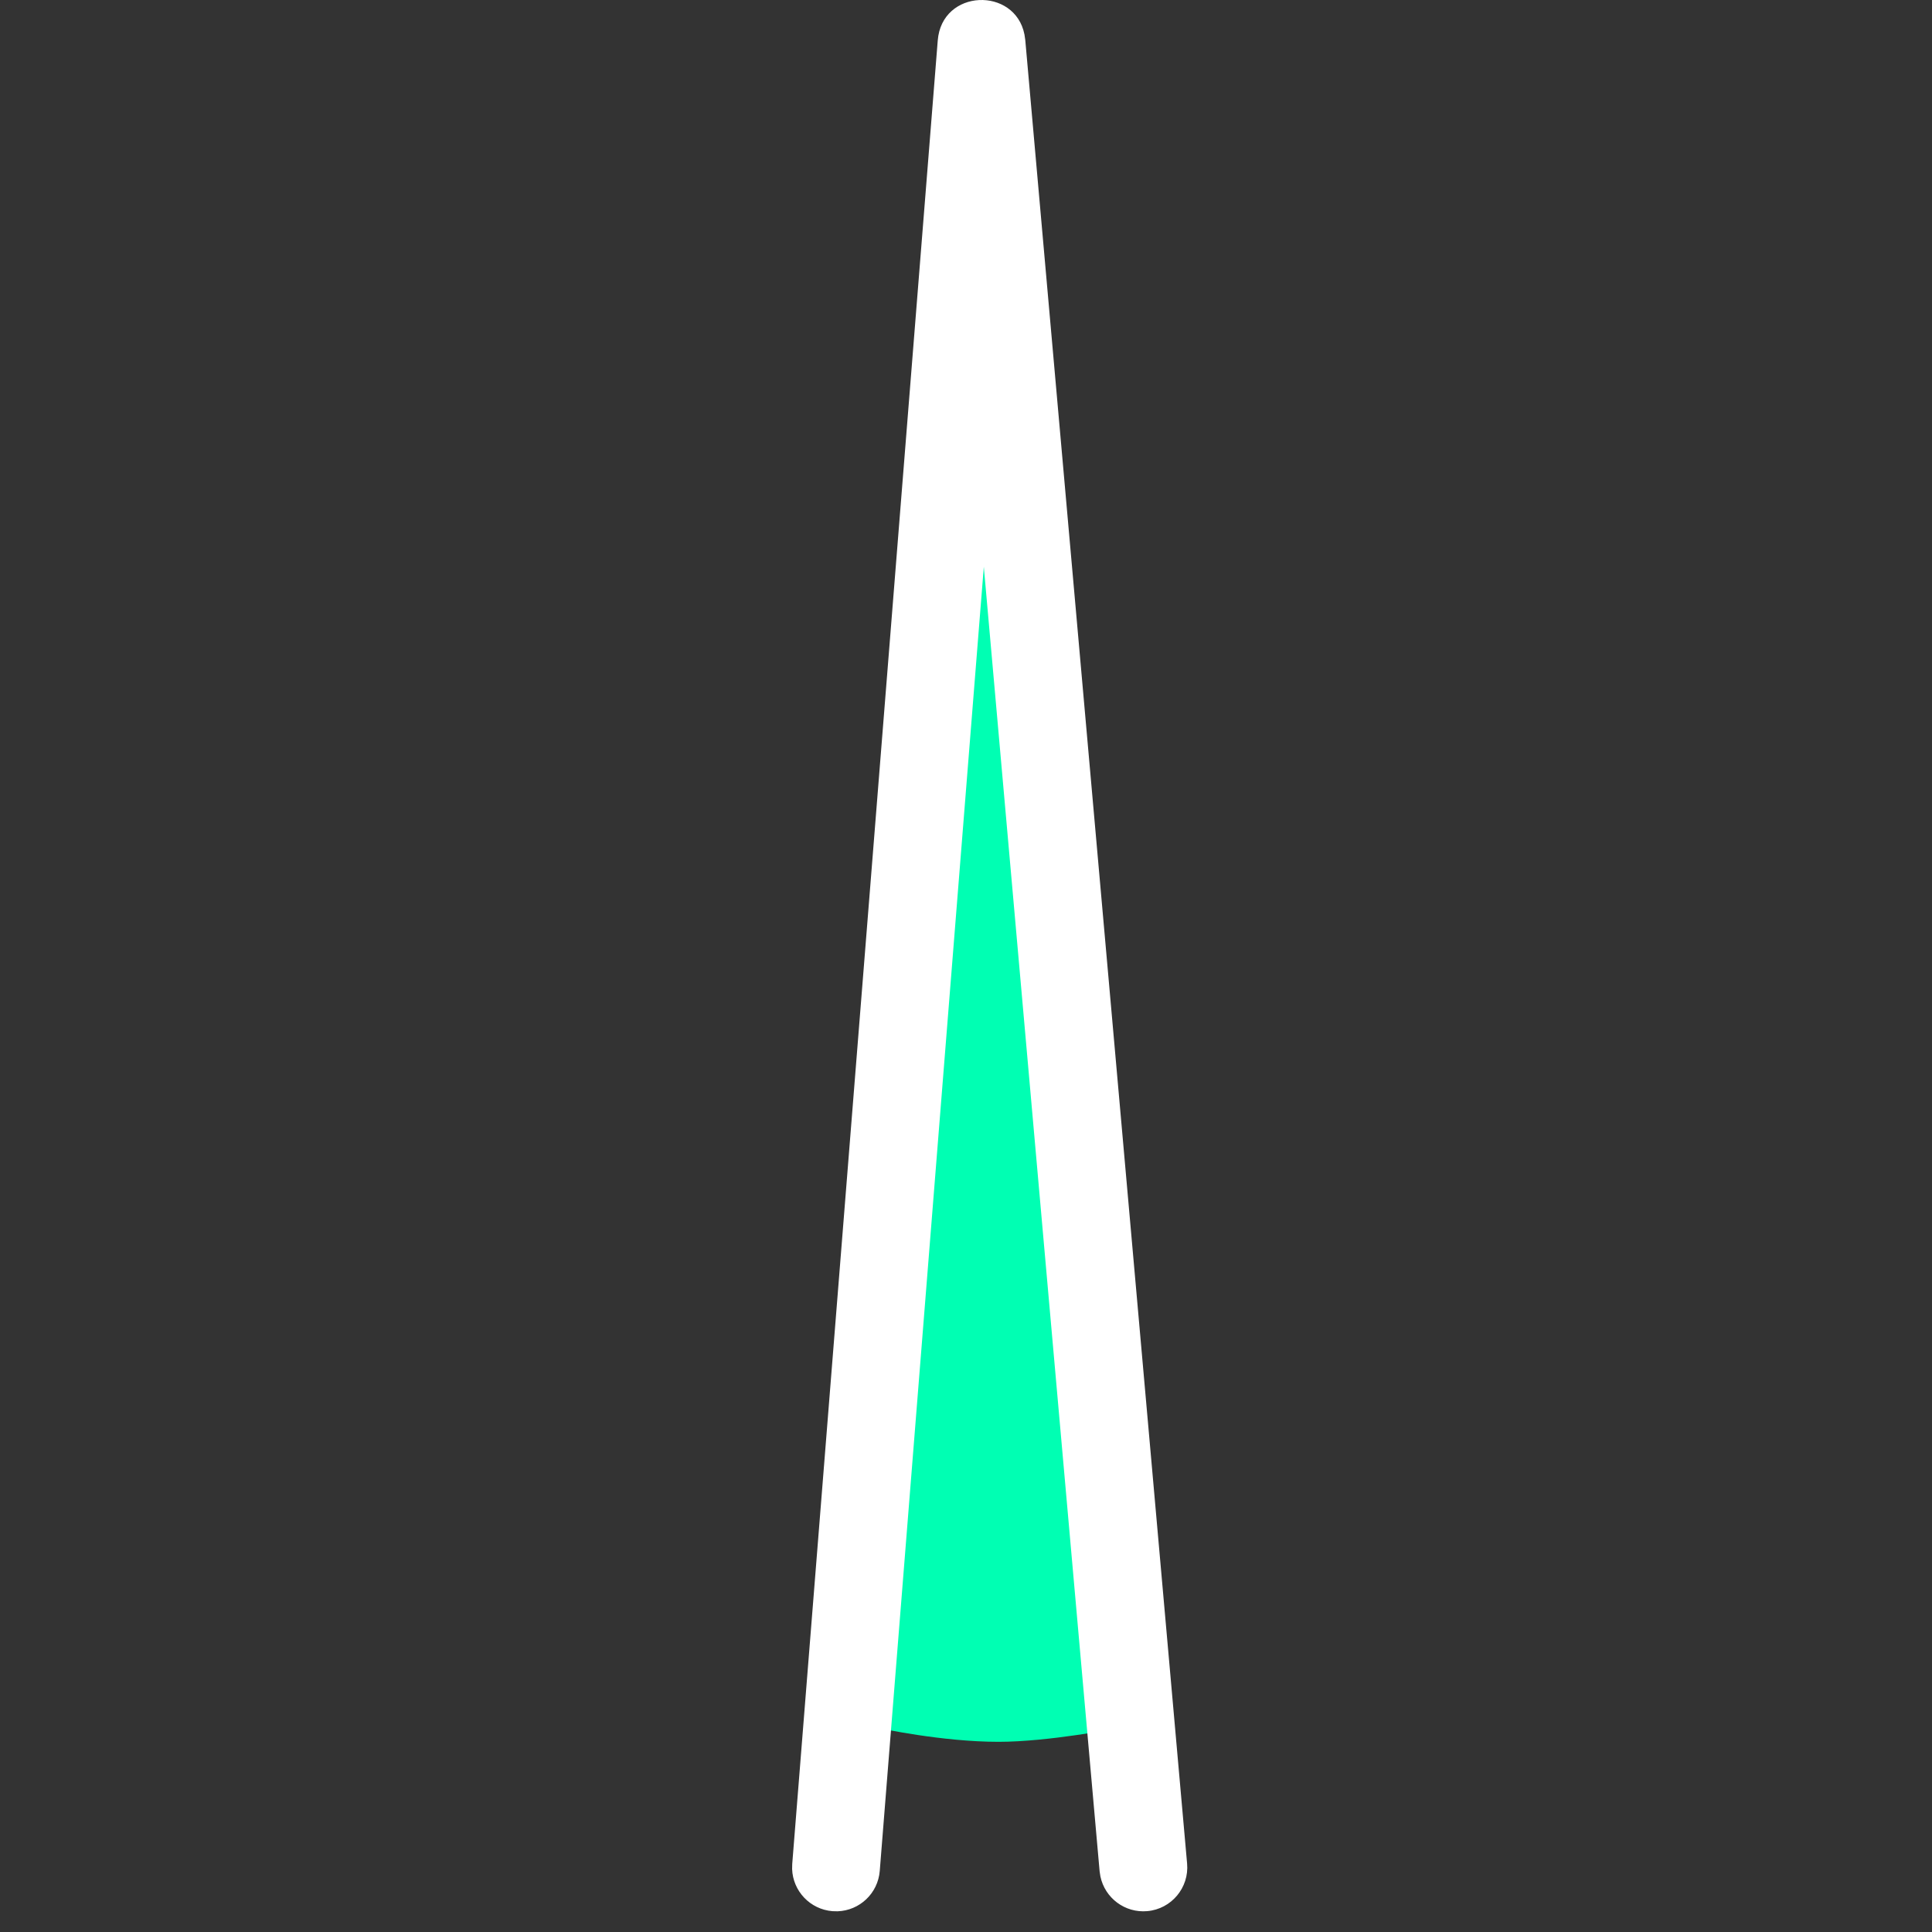
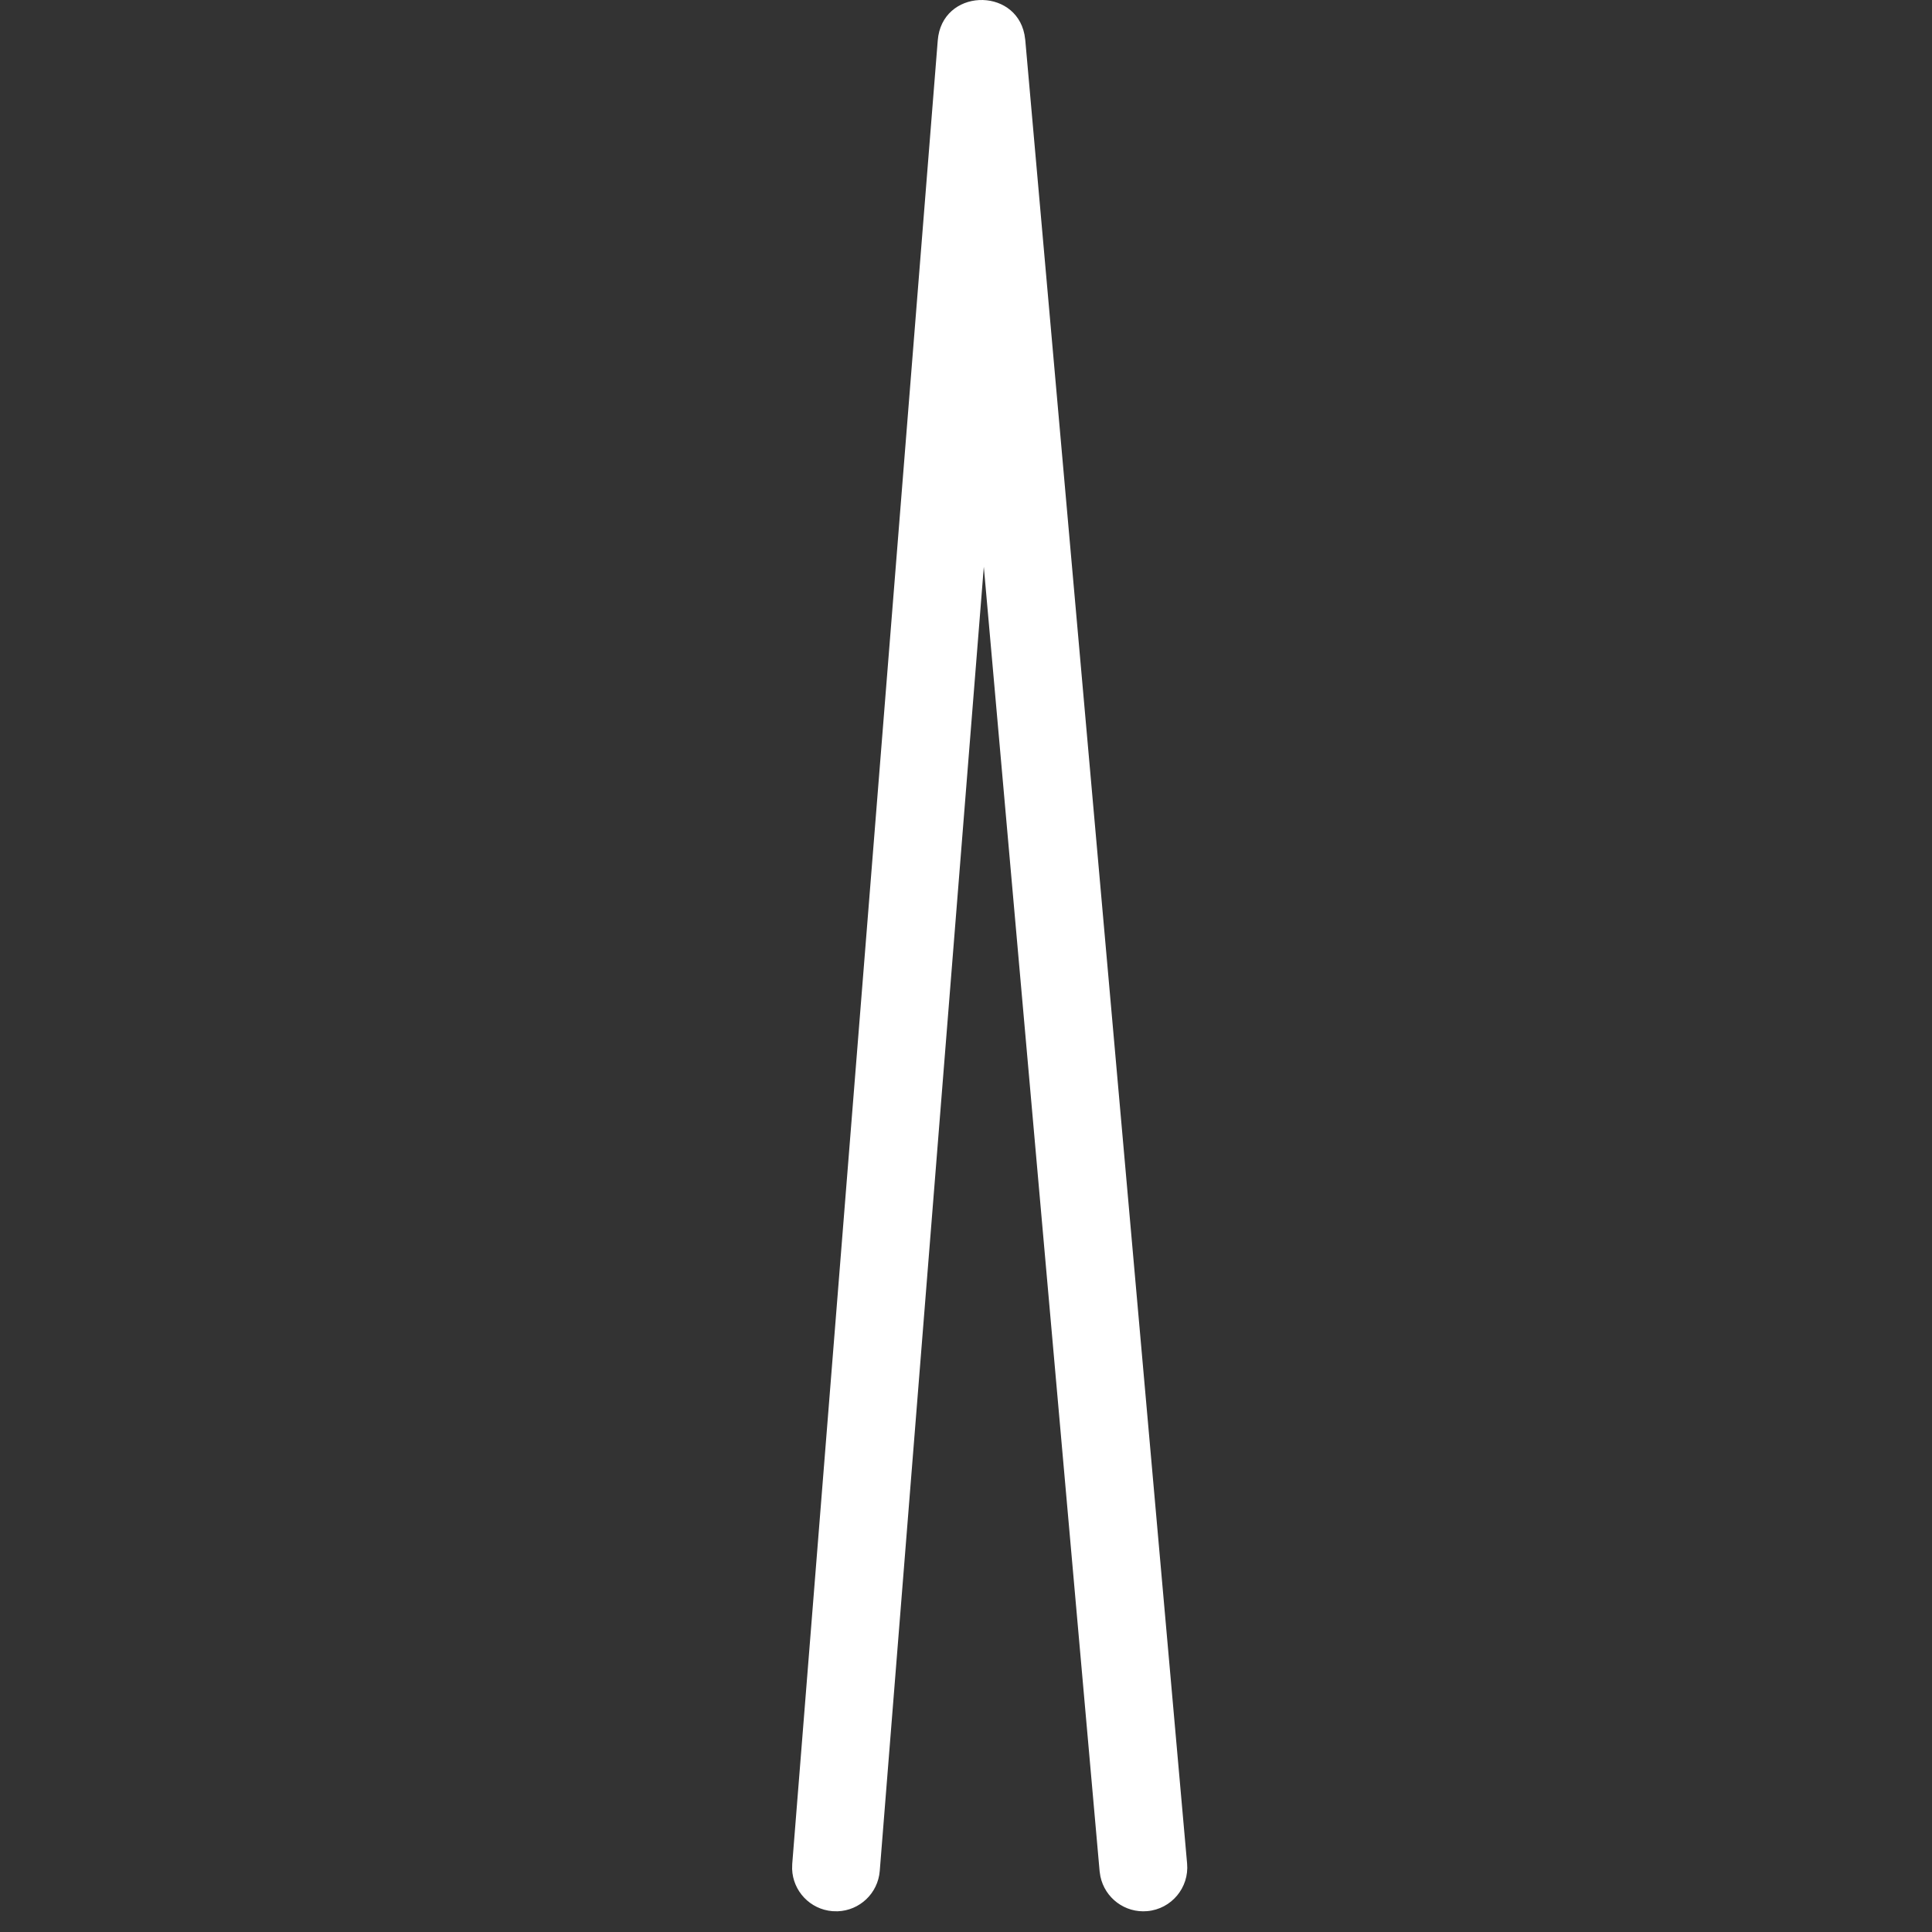
<svg xmlns="http://www.w3.org/2000/svg" width="50" height="50" viewBox="0 0 50 50">
  <rect x="0" y="0" width="50" height="50" fill="#333333" stroke="none" />
  <g fill="none" fill-rule="evenodd" transform="translate(20.5)">
-     <path fill="#00FFB3" d="M2.27,44.727 L5.341,1.526 L8.411,44.727 C8.411,44.727 6.648,45.078 5.341,45.078 C3.875,45.078 2.27,44.727 2.27,44.727" />
    <path fill="#FFF" fill-rule="nonzero" d="M3.769,1.046 C3.876,-0.293 5.768,-0.349 6.013,0.893 L6.034,1.036 L10.222,48.228 C10.278,48.853 9.816,49.405 9.191,49.46 C8.61,49.512 8.093,49.117 7.978,48.56 L7.958,48.429 L4.961,14.668 L2.268,48.419 C2.222,49 1.747,49.444 1.178,49.464 L1.045,49.461 C0.464,49.415 0.02,48.939 -1.61486985e-13,48.371 L0.003,48.238 L3.769,1.046 Z" />
  </g>
</svg>